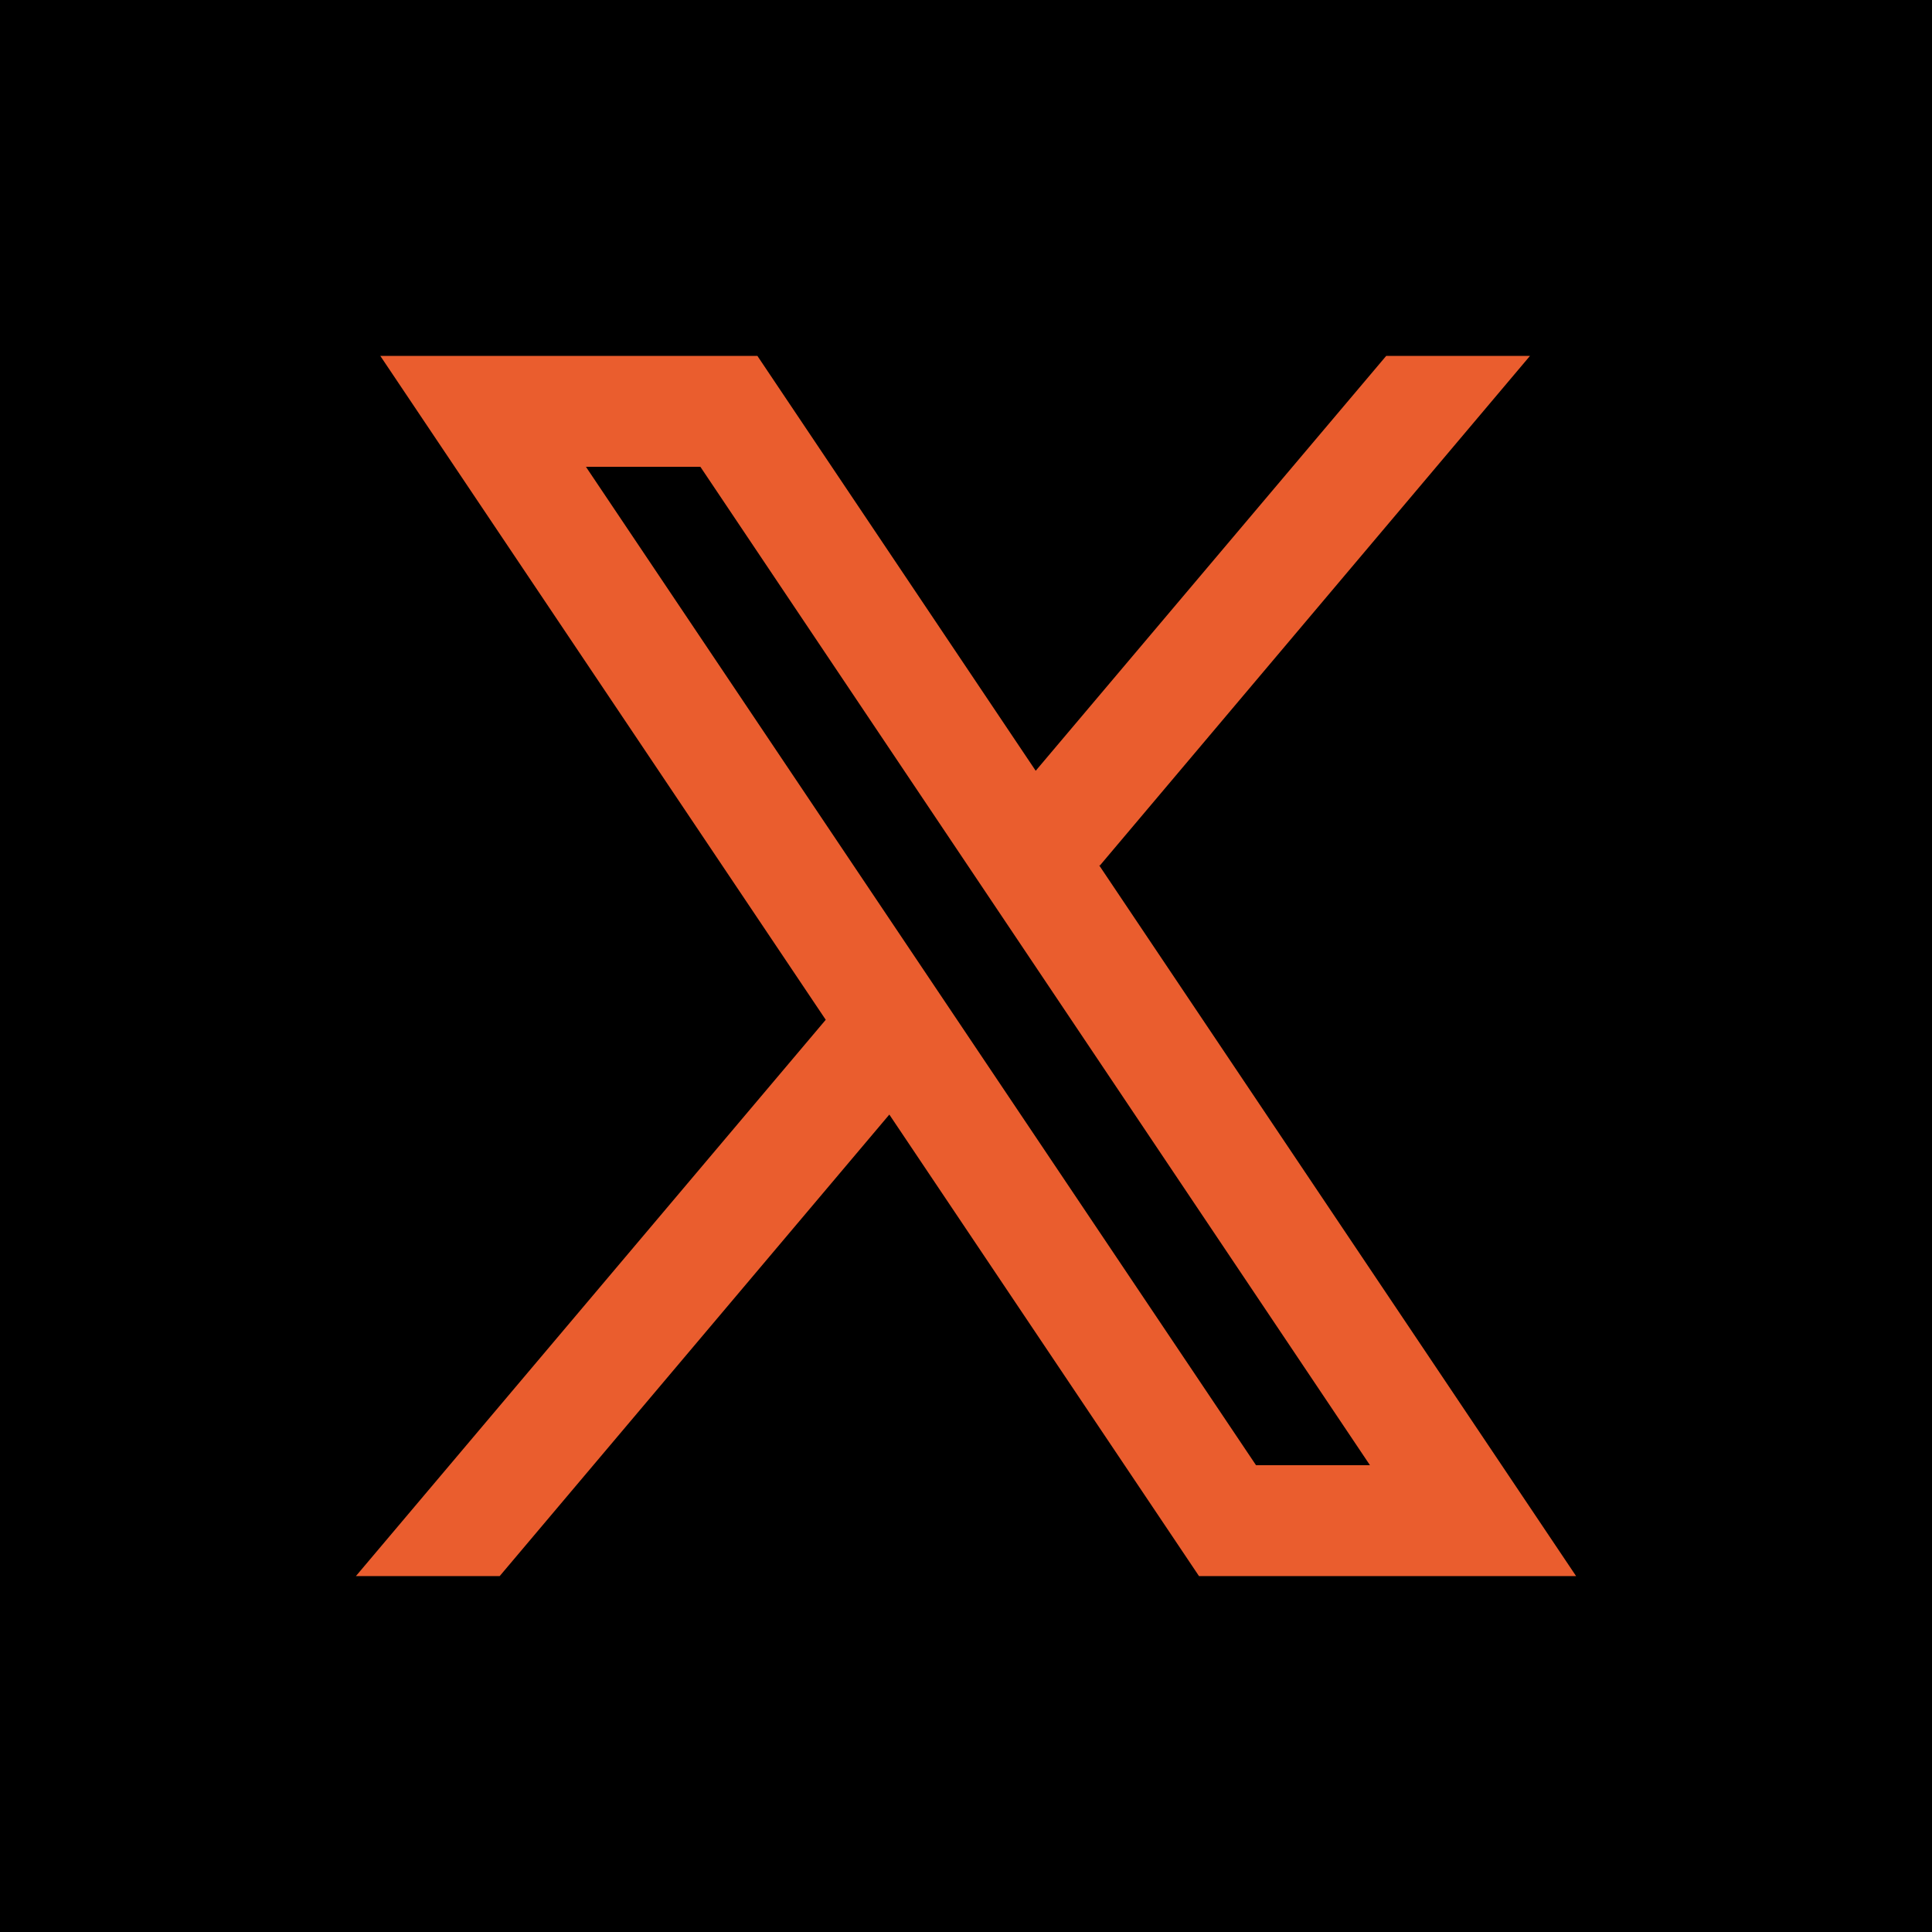
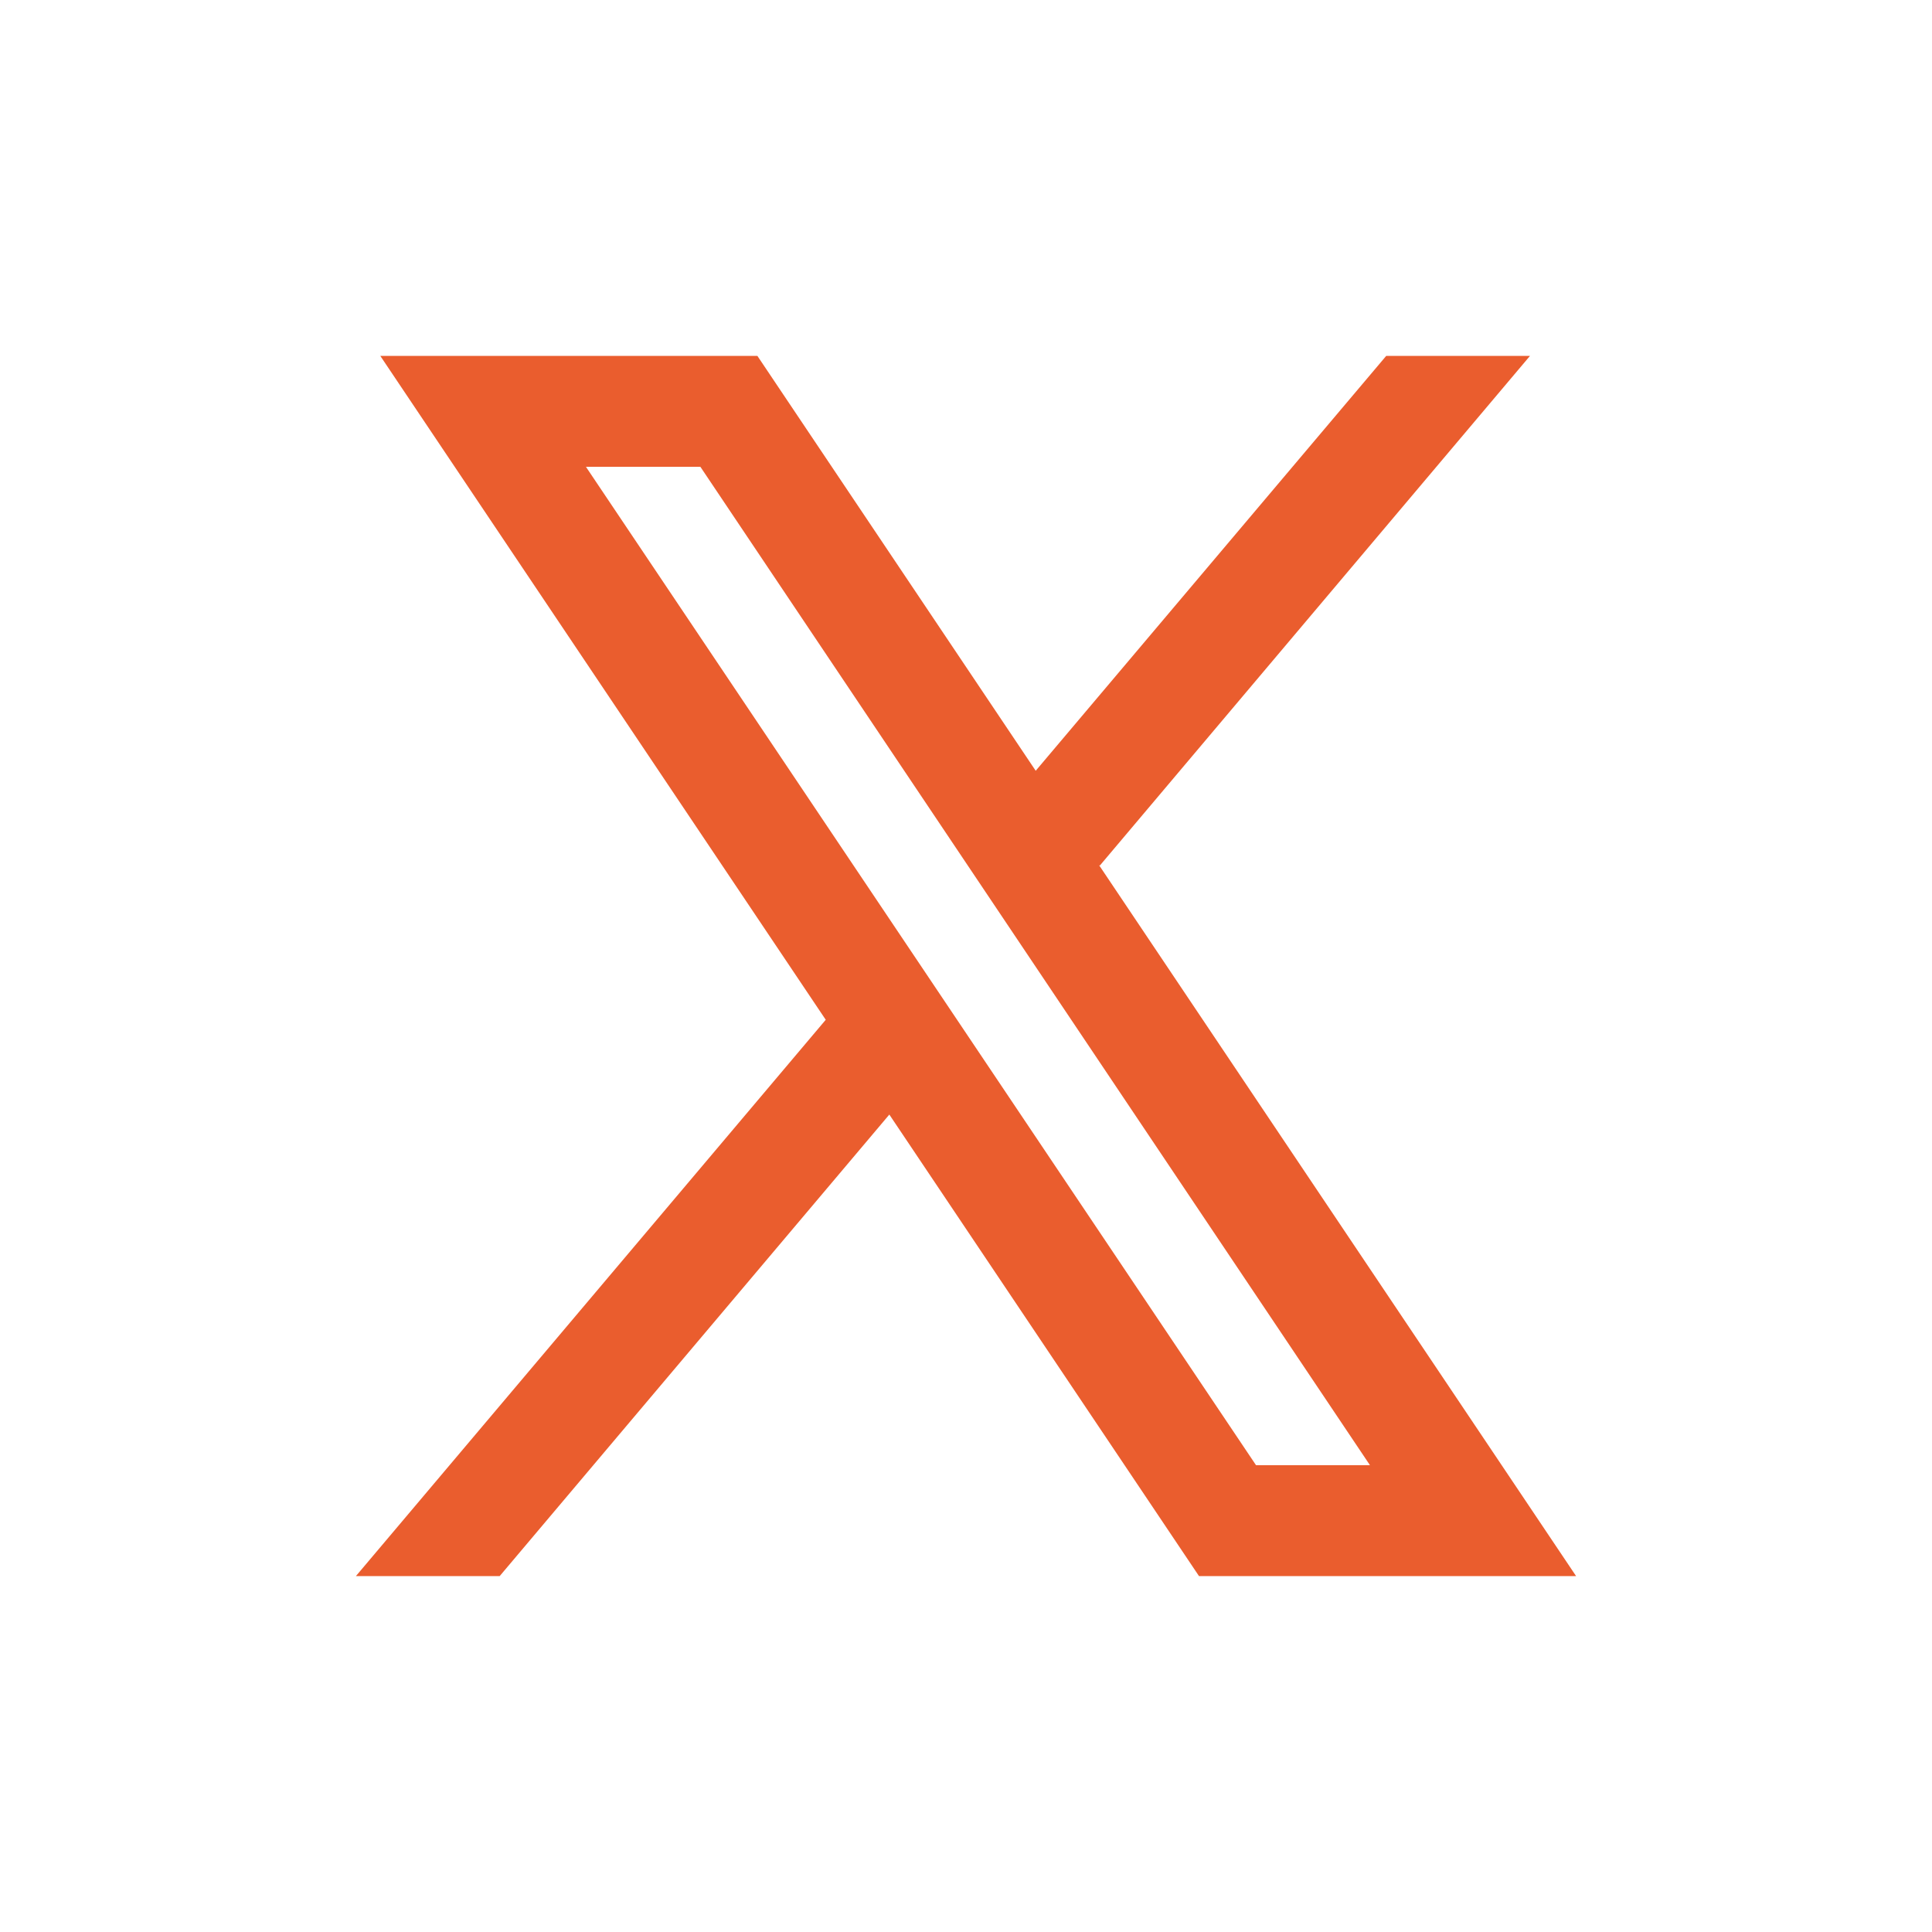
<svg xmlns="http://www.w3.org/2000/svg" width="38" height="38" viewBox="0 0 38 38" fill="none">
-   <rect width="38" height="38" fill="black" />
  <path d="M31 31L21.614 17.012L21.631 17.026L30.093 7H27.265L20.371 15.16L14.897 7H7.48L16.242 20.059L16.241 20.058L7 31H9.828L17.492 21.922L23.583 31H31ZM13.776 9.182L26.945 28.818H24.704L11.525 9.182H13.776Z" fill="#EA5D2E" />
</svg>